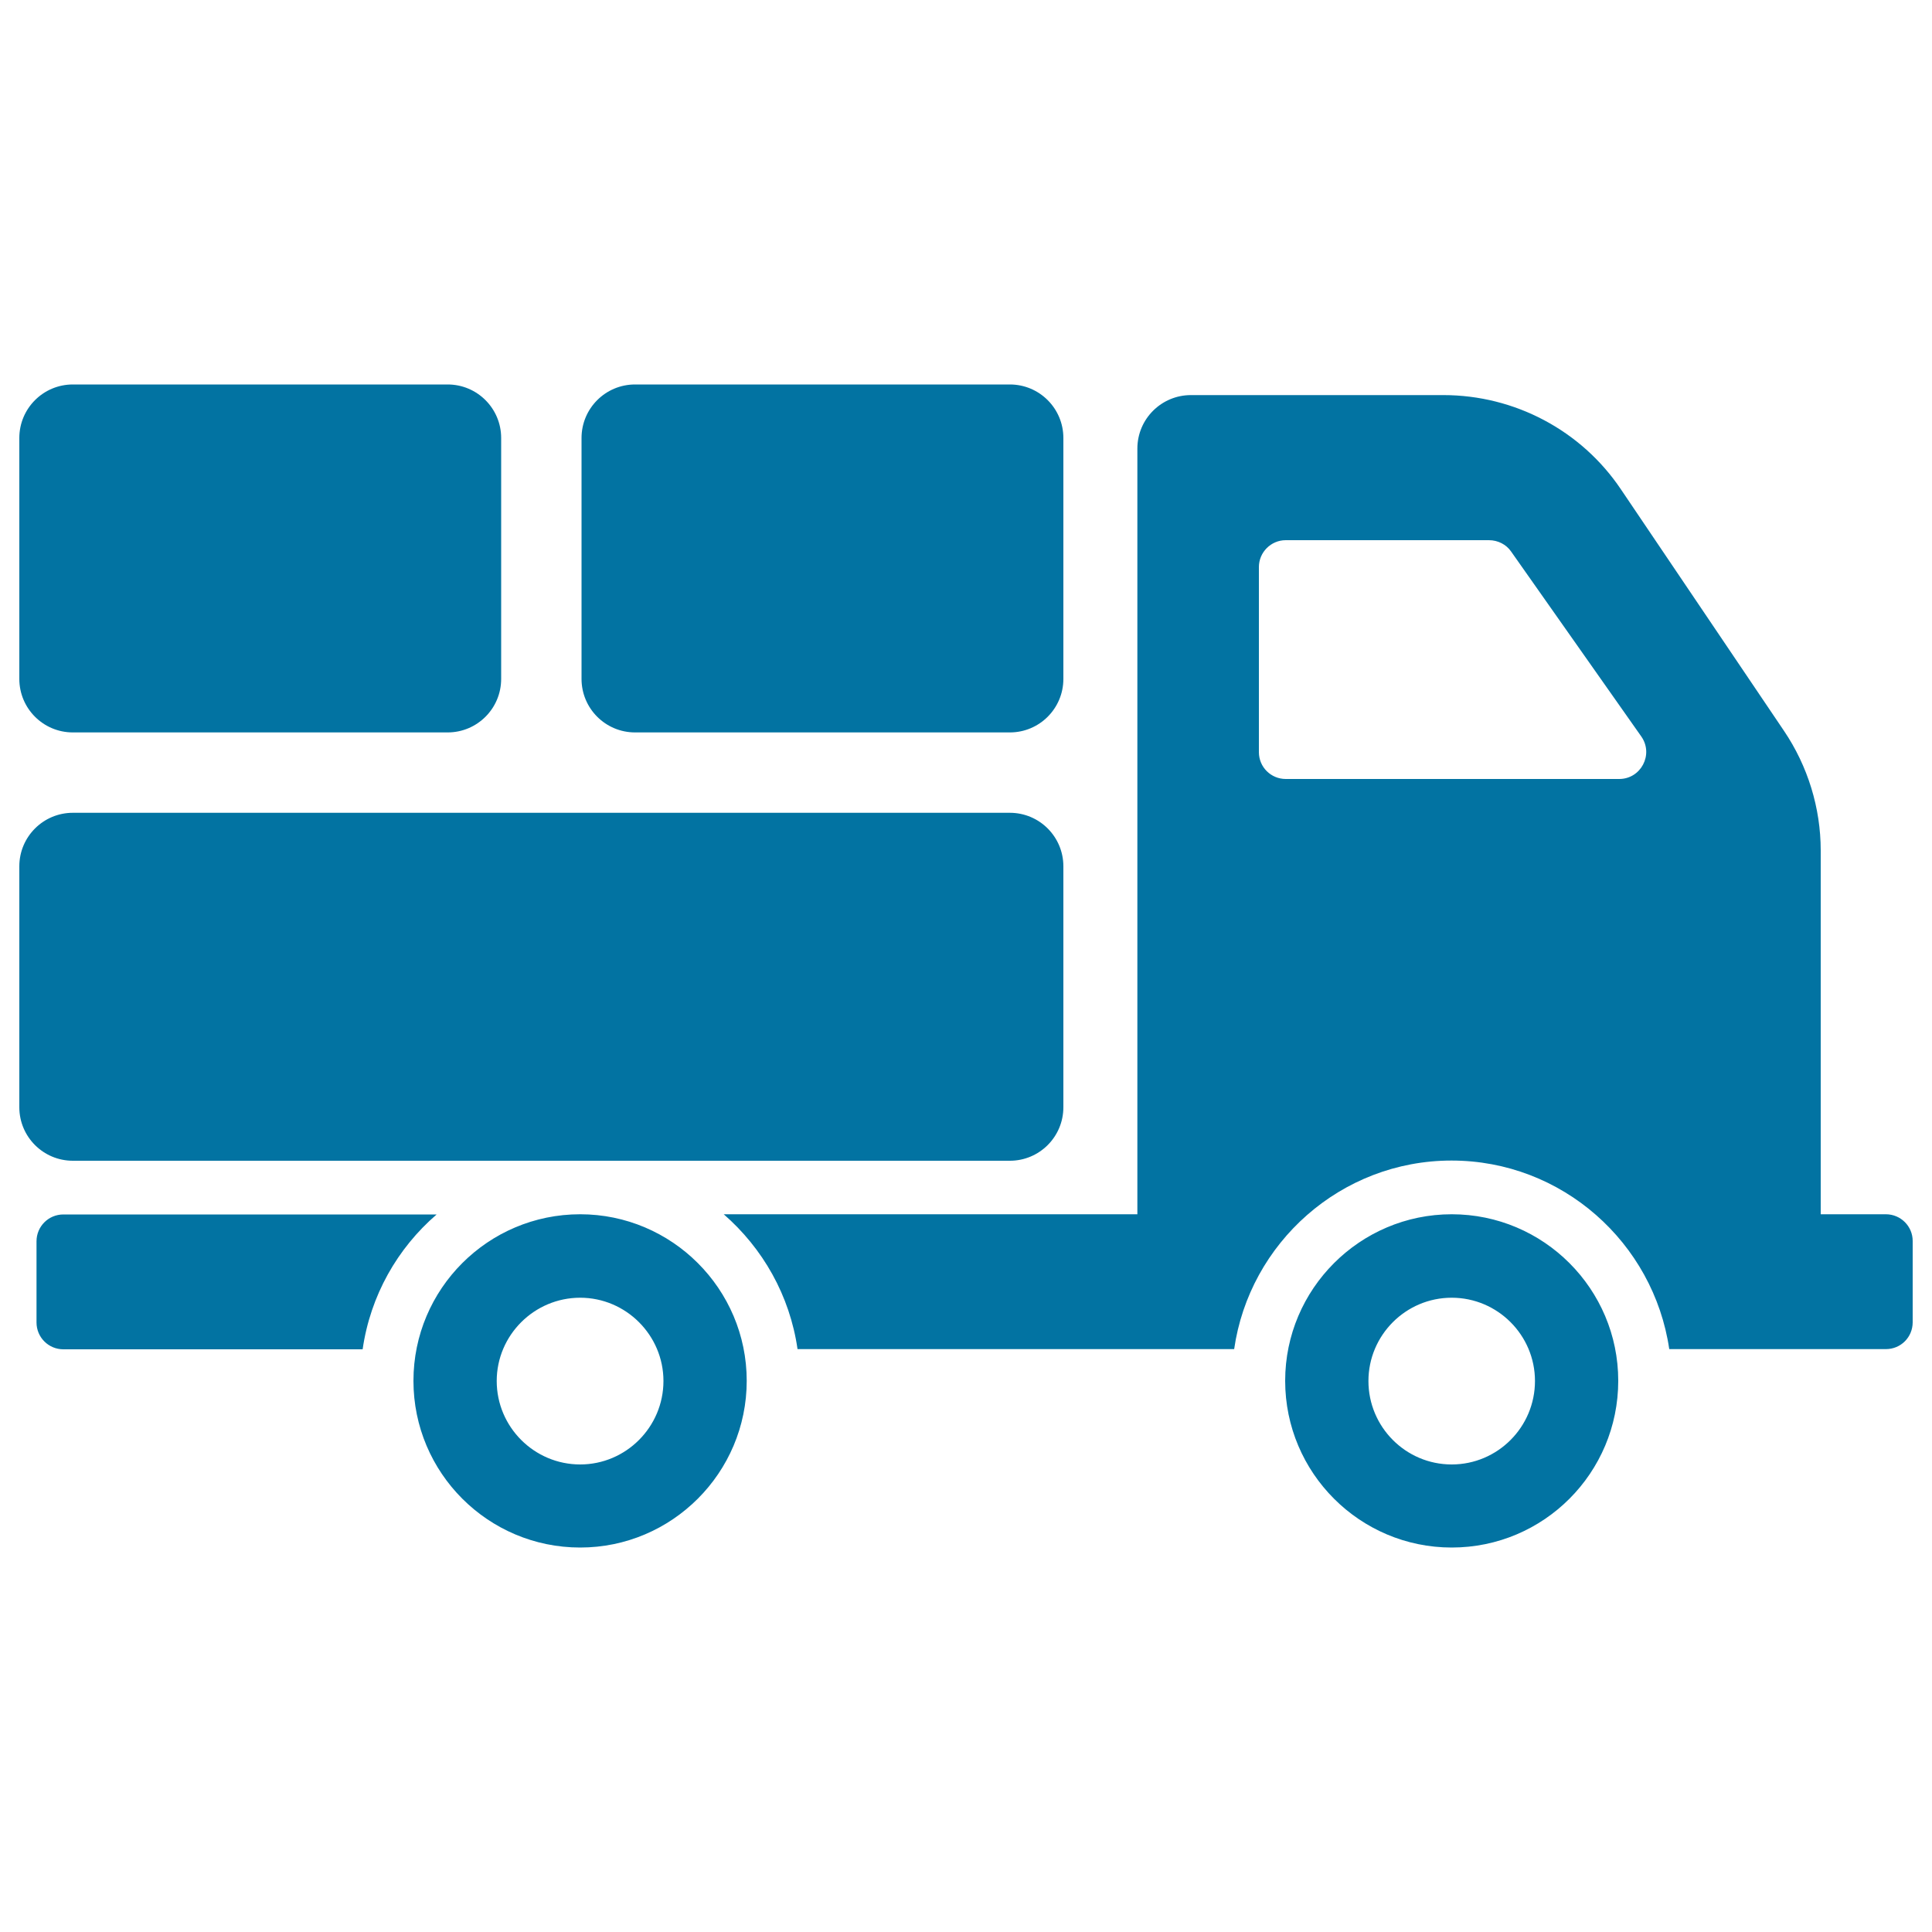
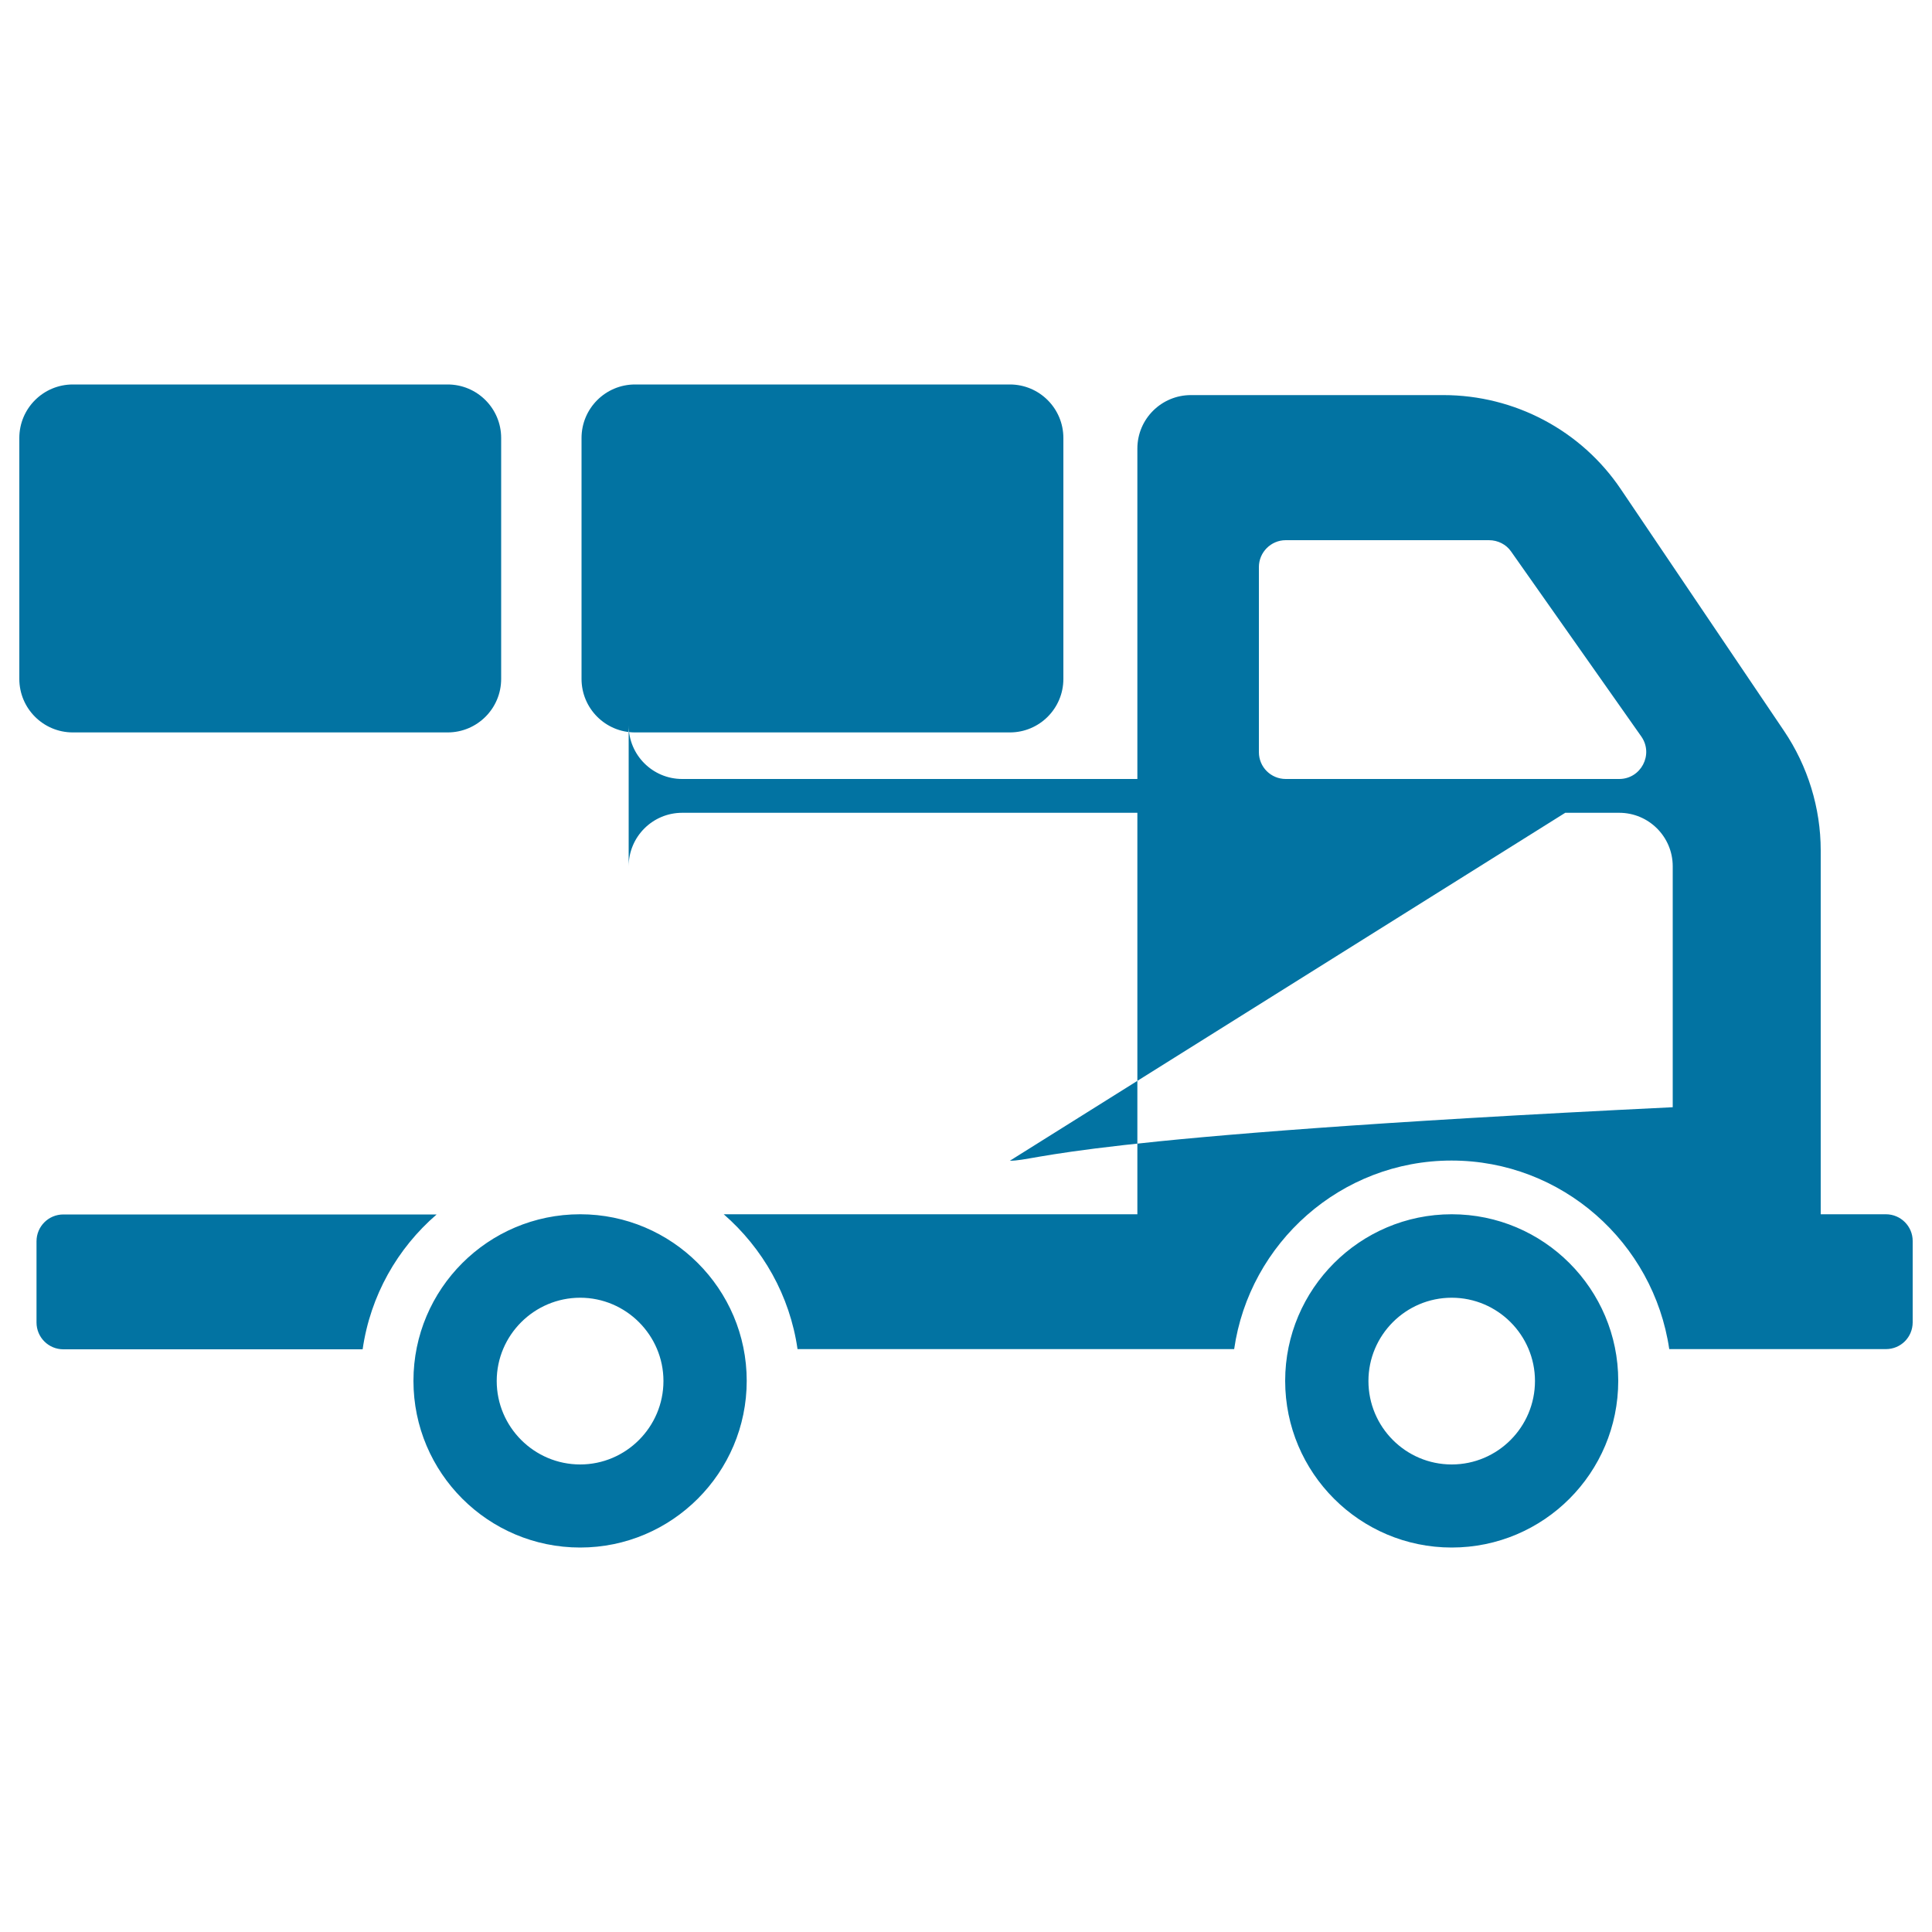
<svg xmlns="http://www.w3.org/2000/svg" viewBox="0 0 1000 1000" style="fill:#0273a2">
  <title>Delivery Truck With Packages Behind SVG icon</title>
  <g>
-     <path d="M300.3,628.5c-47.7,0-86.3,38.7-86.3,86.2c0,47.7,38.7,86.3,86.3,86.3c47.5,0,86.2-38.7,86.2-86.3C386.5,667.2,347.8,628.5,300.3,628.5z M300.3,758c-23.8,0-43.2-19.4-43.2-43.2c0-23.7,19.4-43.1,43.2-43.1c23.7,0,43.1,19.4,43.1,43.1C343.4,738.6,324,758,300.3,758z M226,628.6H32.8c-7.7,0-13.9,6.2-13.9,13.9v42c0,7.7,6.2,13.9,13.9,13.9h154.9C191.7,670.6,205.7,646.1,226,628.6z M751.4,628.5c-47.5,0-86.2,38.7-86.2,86.2c0,47.7,38.7,86.3,86.2,86.3c47.7,0,86.2-38.7,86.2-86.3C837.6,667.2,799,628.5,751.4,628.5z M751.4,758c-23.8,0-43.1-19.4-43.1-43.2c0-23.7,19.3-43.1,43.1-43.1s43.1,19.4,43.1,43.1C794.5,738.6,775.2,758,751.4,758z M976.1,628.5h-33.7V440.2c0-22-6.7-43.7-19-61.9l-84.4-125c-20.5-30.5-55-48.8-91.9-48.8H616.4c-15.2,0-27.7,12.3-27.7,27.7v396.3H374.6c20.2,17.6,34.2,42,38.2,69.8h226c7.9-55,55.3-97.6,112.5-97.6c57.2,0,104.6,42.5,112.7,97.6h112.1c7.8,0,13.9-6.2,13.9-13.9v-42.1C990,634.8,983.9,628.5,976.1,628.5z M838.1,403.2H665.5c-7.6,0-13.9-6.1-13.9-13.9v-95.8c0-7.6,6.2-13.9,13.9-13.9h105.2c4.6,0,8.9,2.2,11.4,5.8l67.5,95.9C856,390.6,849.3,403.2,838.1,403.2z M522.7,600.8h-485c-15.3,0-27.7-12.4-27.7-27.7V448.4c0-15.3,12.4-27.7,27.7-27.7h485c15.3,0,27.7,12.4,27.7,27.7v124.7C550.4,588.4,538,600.8,522.7,600.8z M231.7,379.1h-194c-15.3,0-27.7-12.4-27.7-27.7V226.7c0-15.3,12.4-27.7,27.7-27.7h194c15.3,0,27.7,12.4,27.7,27.7v124.7C259.4,366.7,247,379.1,231.7,379.1z M522.7,379.1h-194c-15.3,0-27.7-12.4-27.7-27.7V226.7c0-15.3,12.4-27.7,27.7-27.7h194c15.3,0,27.7,12.4,27.7,27.7v124.7C550.4,366.7,538,379.1,522.7,379.1z" />
+     <path d="M300.3,628.5c-47.7,0-86.3,38.7-86.3,86.2c0,47.7,38.7,86.3,86.3,86.3c47.5,0,86.2-38.7,86.2-86.3C386.5,667.2,347.8,628.5,300.3,628.5z M300.3,758c-23.8,0-43.2-19.4-43.2-43.2c0-23.7,19.4-43.1,43.2-43.1c23.7,0,43.1,19.4,43.1,43.1C343.4,738.6,324,758,300.3,758z M226,628.6H32.8c-7.7,0-13.9,6.2-13.9,13.9v42c0,7.7,6.2,13.9,13.9,13.9h154.9C191.7,670.6,205.7,646.1,226,628.6z M751.4,628.5c-47.5,0-86.2,38.7-86.2,86.2c0,47.7,38.7,86.3,86.2,86.3c47.7,0,86.2-38.7,86.2-86.3C837.6,667.2,799,628.5,751.4,628.5z M751.4,758c-23.8,0-43.1-19.4-43.1-43.2c0-23.7,19.3-43.1,43.1-43.1s43.1,19.4,43.1,43.1C794.5,738.6,775.2,758,751.4,758z M976.1,628.5h-33.7V440.2c0-22-6.7-43.7-19-61.9l-84.4-125c-20.5-30.5-55-48.8-91.9-48.8H616.4c-15.2,0-27.7,12.3-27.7,27.7v396.3H374.6c20.2,17.6,34.2,42,38.2,69.8h226c7.9-55,55.3-97.6,112.5-97.6c57.2,0,104.6,42.5,112.7,97.6h112.1c7.8,0,13.9-6.2,13.9-13.9v-42.1C990,634.8,983.9,628.5,976.1,628.5z M838.1,403.2H665.5c-7.6,0-13.9-6.1-13.9-13.9v-95.8c0-7.6,6.2-13.9,13.9-13.9h105.2c4.6,0,8.9,2.2,11.4,5.8l67.5,95.9C856,390.6,849.3,403.2,838.1,403.2z h-485c-15.3,0-27.7-12.4-27.7-27.7V448.4c0-15.3,12.4-27.7,27.7-27.7h485c15.3,0,27.7,12.4,27.7,27.7v124.7C550.4,588.4,538,600.8,522.7,600.8z M231.7,379.1h-194c-15.3,0-27.7-12.4-27.7-27.7V226.7c0-15.3,12.4-27.7,27.7-27.7h194c15.3,0,27.7,12.4,27.7,27.7v124.7C259.4,366.7,247,379.1,231.7,379.1z M522.7,379.1h-194c-15.3,0-27.7-12.4-27.7-27.7V226.7c0-15.3,12.4-27.7,27.7-27.7h194c15.3,0,27.7,12.4,27.7,27.7v124.7C550.4,366.7,538,379.1,522.7,379.1z" />
  </g>
</svg>